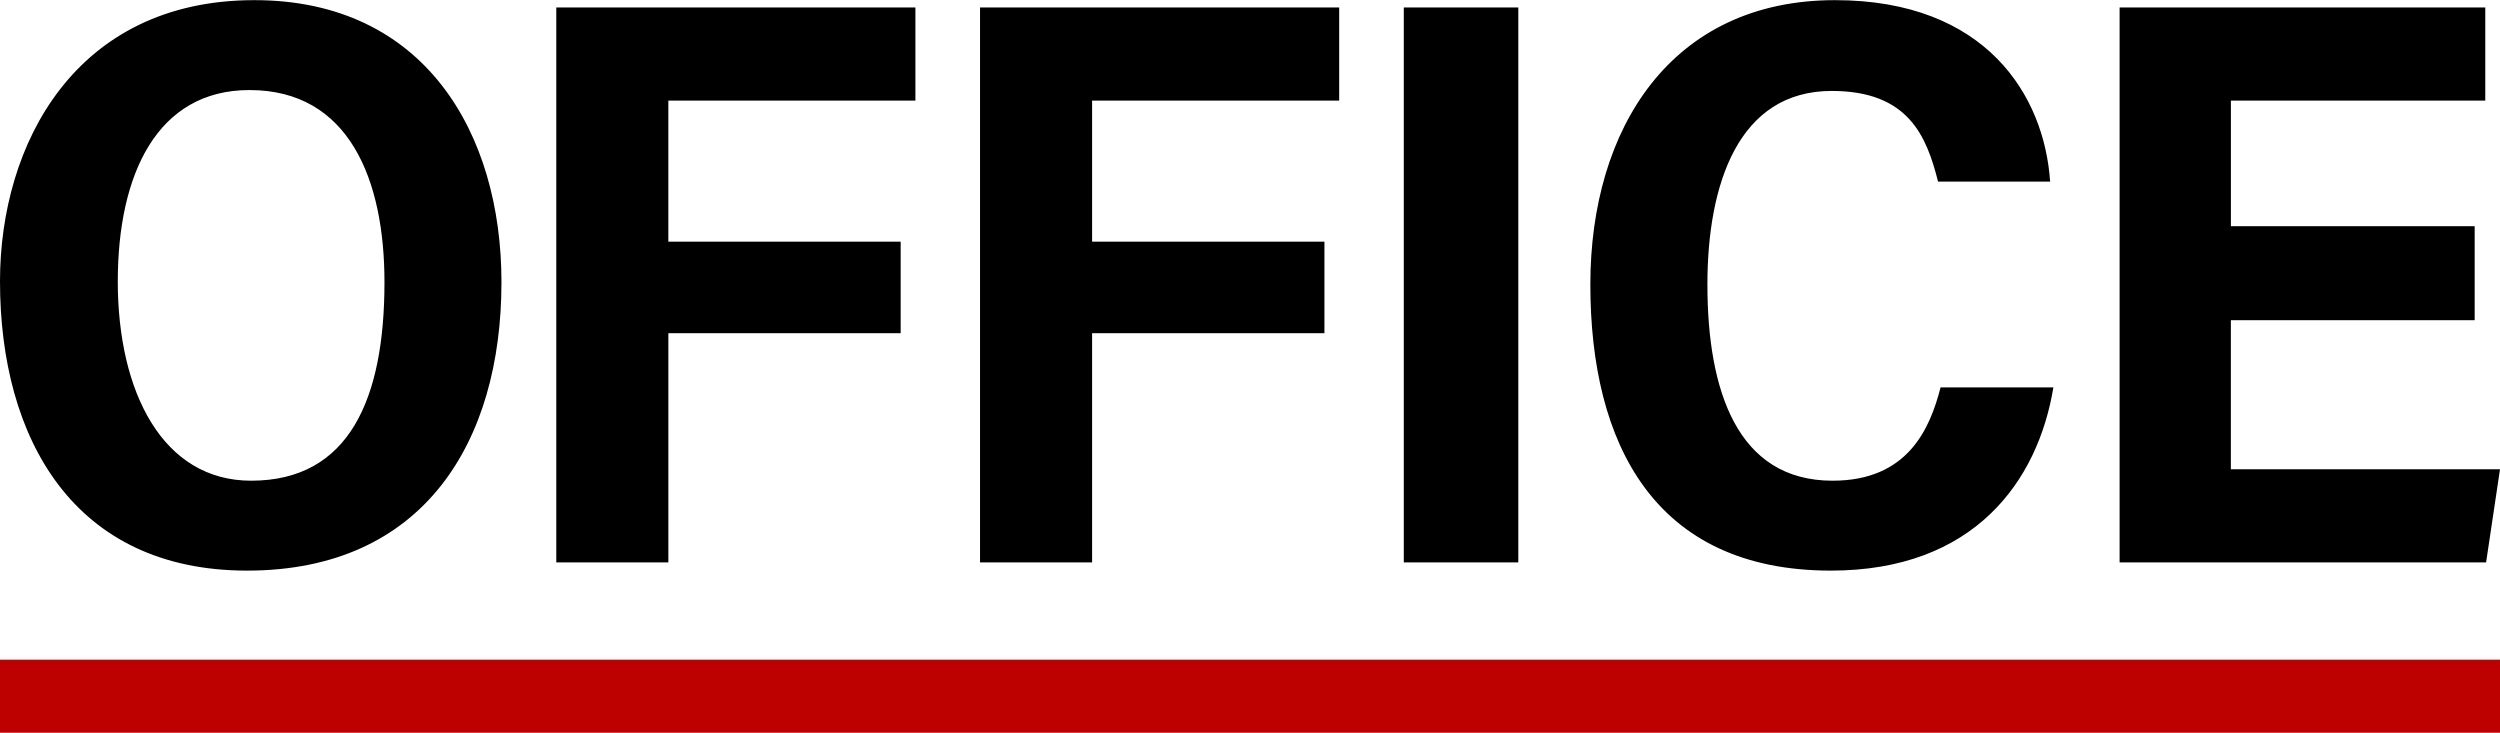
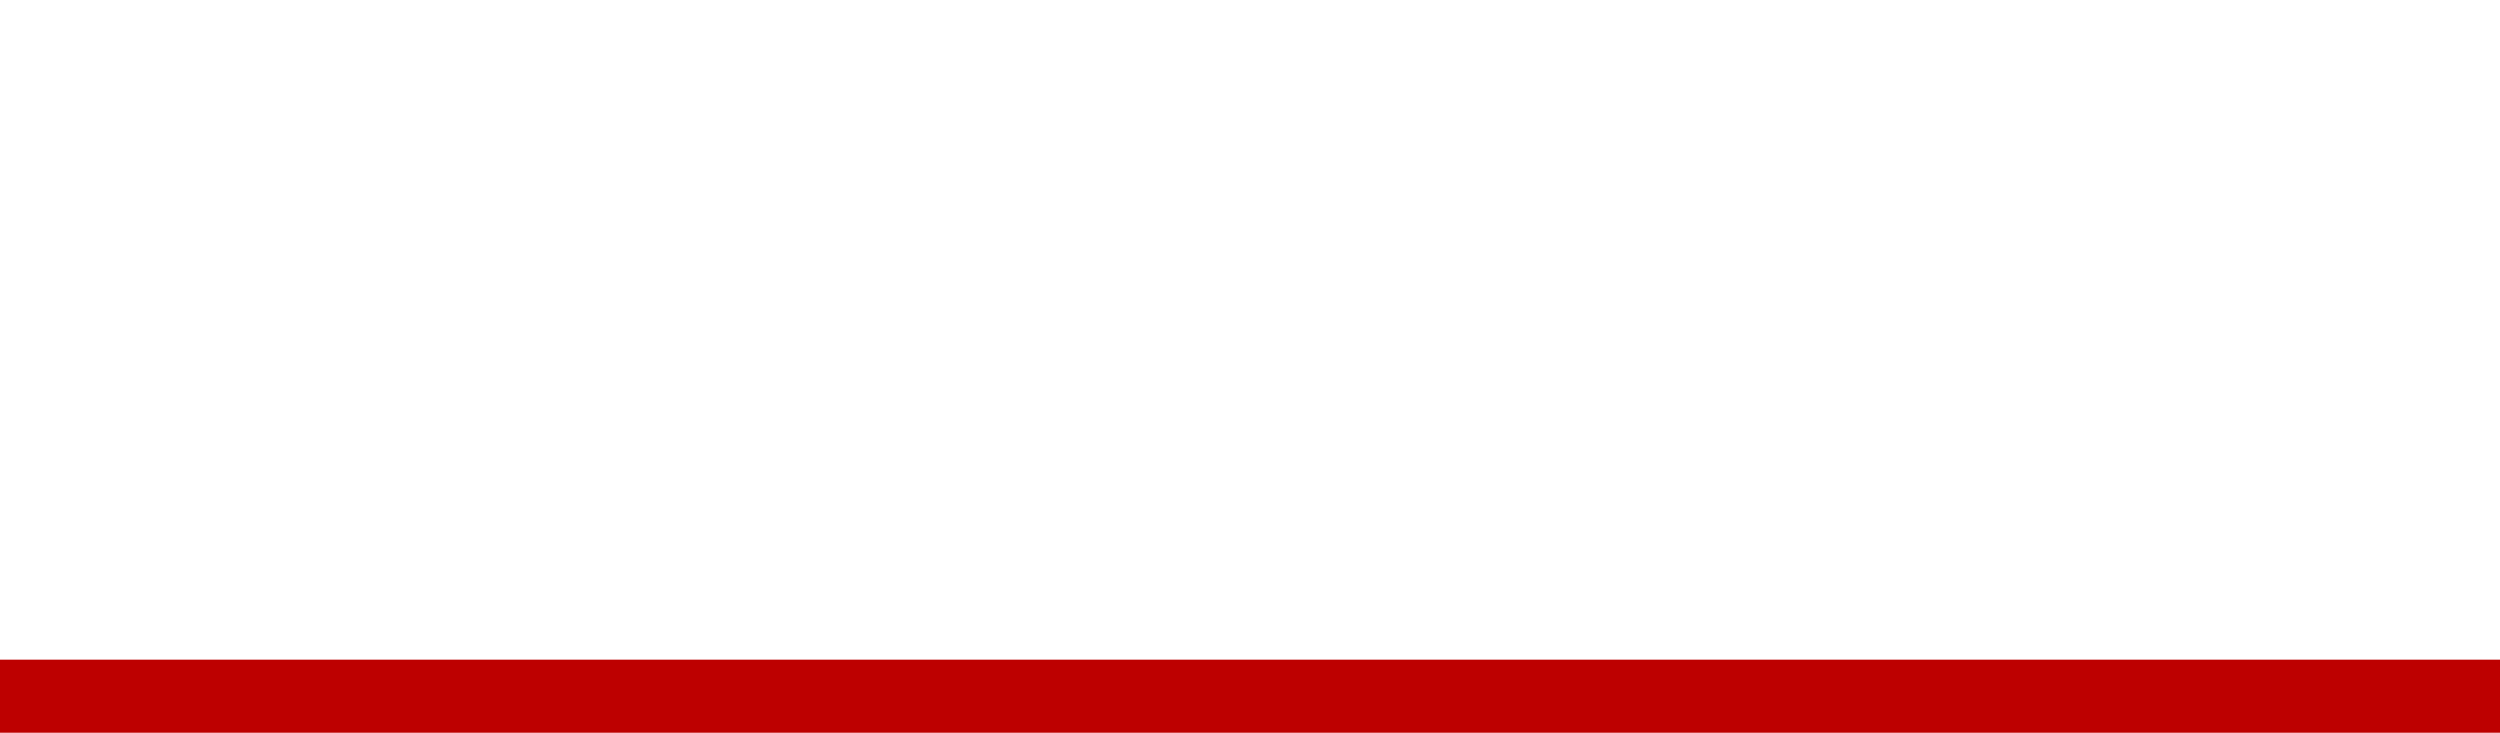
<svg xmlns="http://www.w3.org/2000/svg" width="171" height="50.12" viewBox="0 0 171 50.12">
  <defs>
    <style>
      .cls-1 {
        fill: #bd0000;
      }

      .cls-1, .cls-2 {
        fill-rule: evenodd;
      }
    </style>
  </defs>
  <path id="redline" class="cls-1" d="M406,1093l0,5H235v-5H406Z" transform="translate(-235 -1047.88)" />
-   <path id="OFFICE" class="cls-2" d="M269.3,1067.18c0,10.92-5.316,19.73-17.4,19.73-11.863,0-16.9-9.04-16.9-19.79,0-9.37,5.148-19.23,17.4-19.23C264.04,1047.89,269.3,1056.98,269.3,1067.18Zm-26.244-.06c0,7.59,3.077,13.64,9.121,13.64,6.715,0,9.121-5.6,9.121-13.58,0-6.99-2.406-13.14-9.233-13.14C245.743,1054.04,243.057,1059.81,243.057,1067.12Zm29.993-18.73h24.565v6.37h-16.9v9.65h15.891v6.26H280.716v15.68H273.05v-37.96Zm28.985,0H326.6v6.37H309.7v9.65h15.891v6.26H309.7v15.68h-7.666v-37.96Zm36.818,0v37.96H331.02v-37.96h7.833Zm36.6,25.99c-1.063,6.43-5.428,12.53-15.22,12.53-12.087,0-16.452-8.7-16.452-19.57,0-10.69,5.54-19.45,16.731-19.45,10.352,0,14.325,6.54,14.717,12.41h-7.666c-0.784-3.1-2.015-6.2-7.275-6.2-6.379,0-8.5,6.37-8.5,13.24,0,7.21,2.015,13.42,8.561,13.42,5.148,0,6.659-3.55,7.387-6.38h7.722Zm28.817-4.6H387.591v10.2H406l-0.951,6.37H379.981v-37.96h25.012v6.37h-17.4v8.59h16.675v6.43Z" transform="translate(-235 -1047.88)" />
</svg>